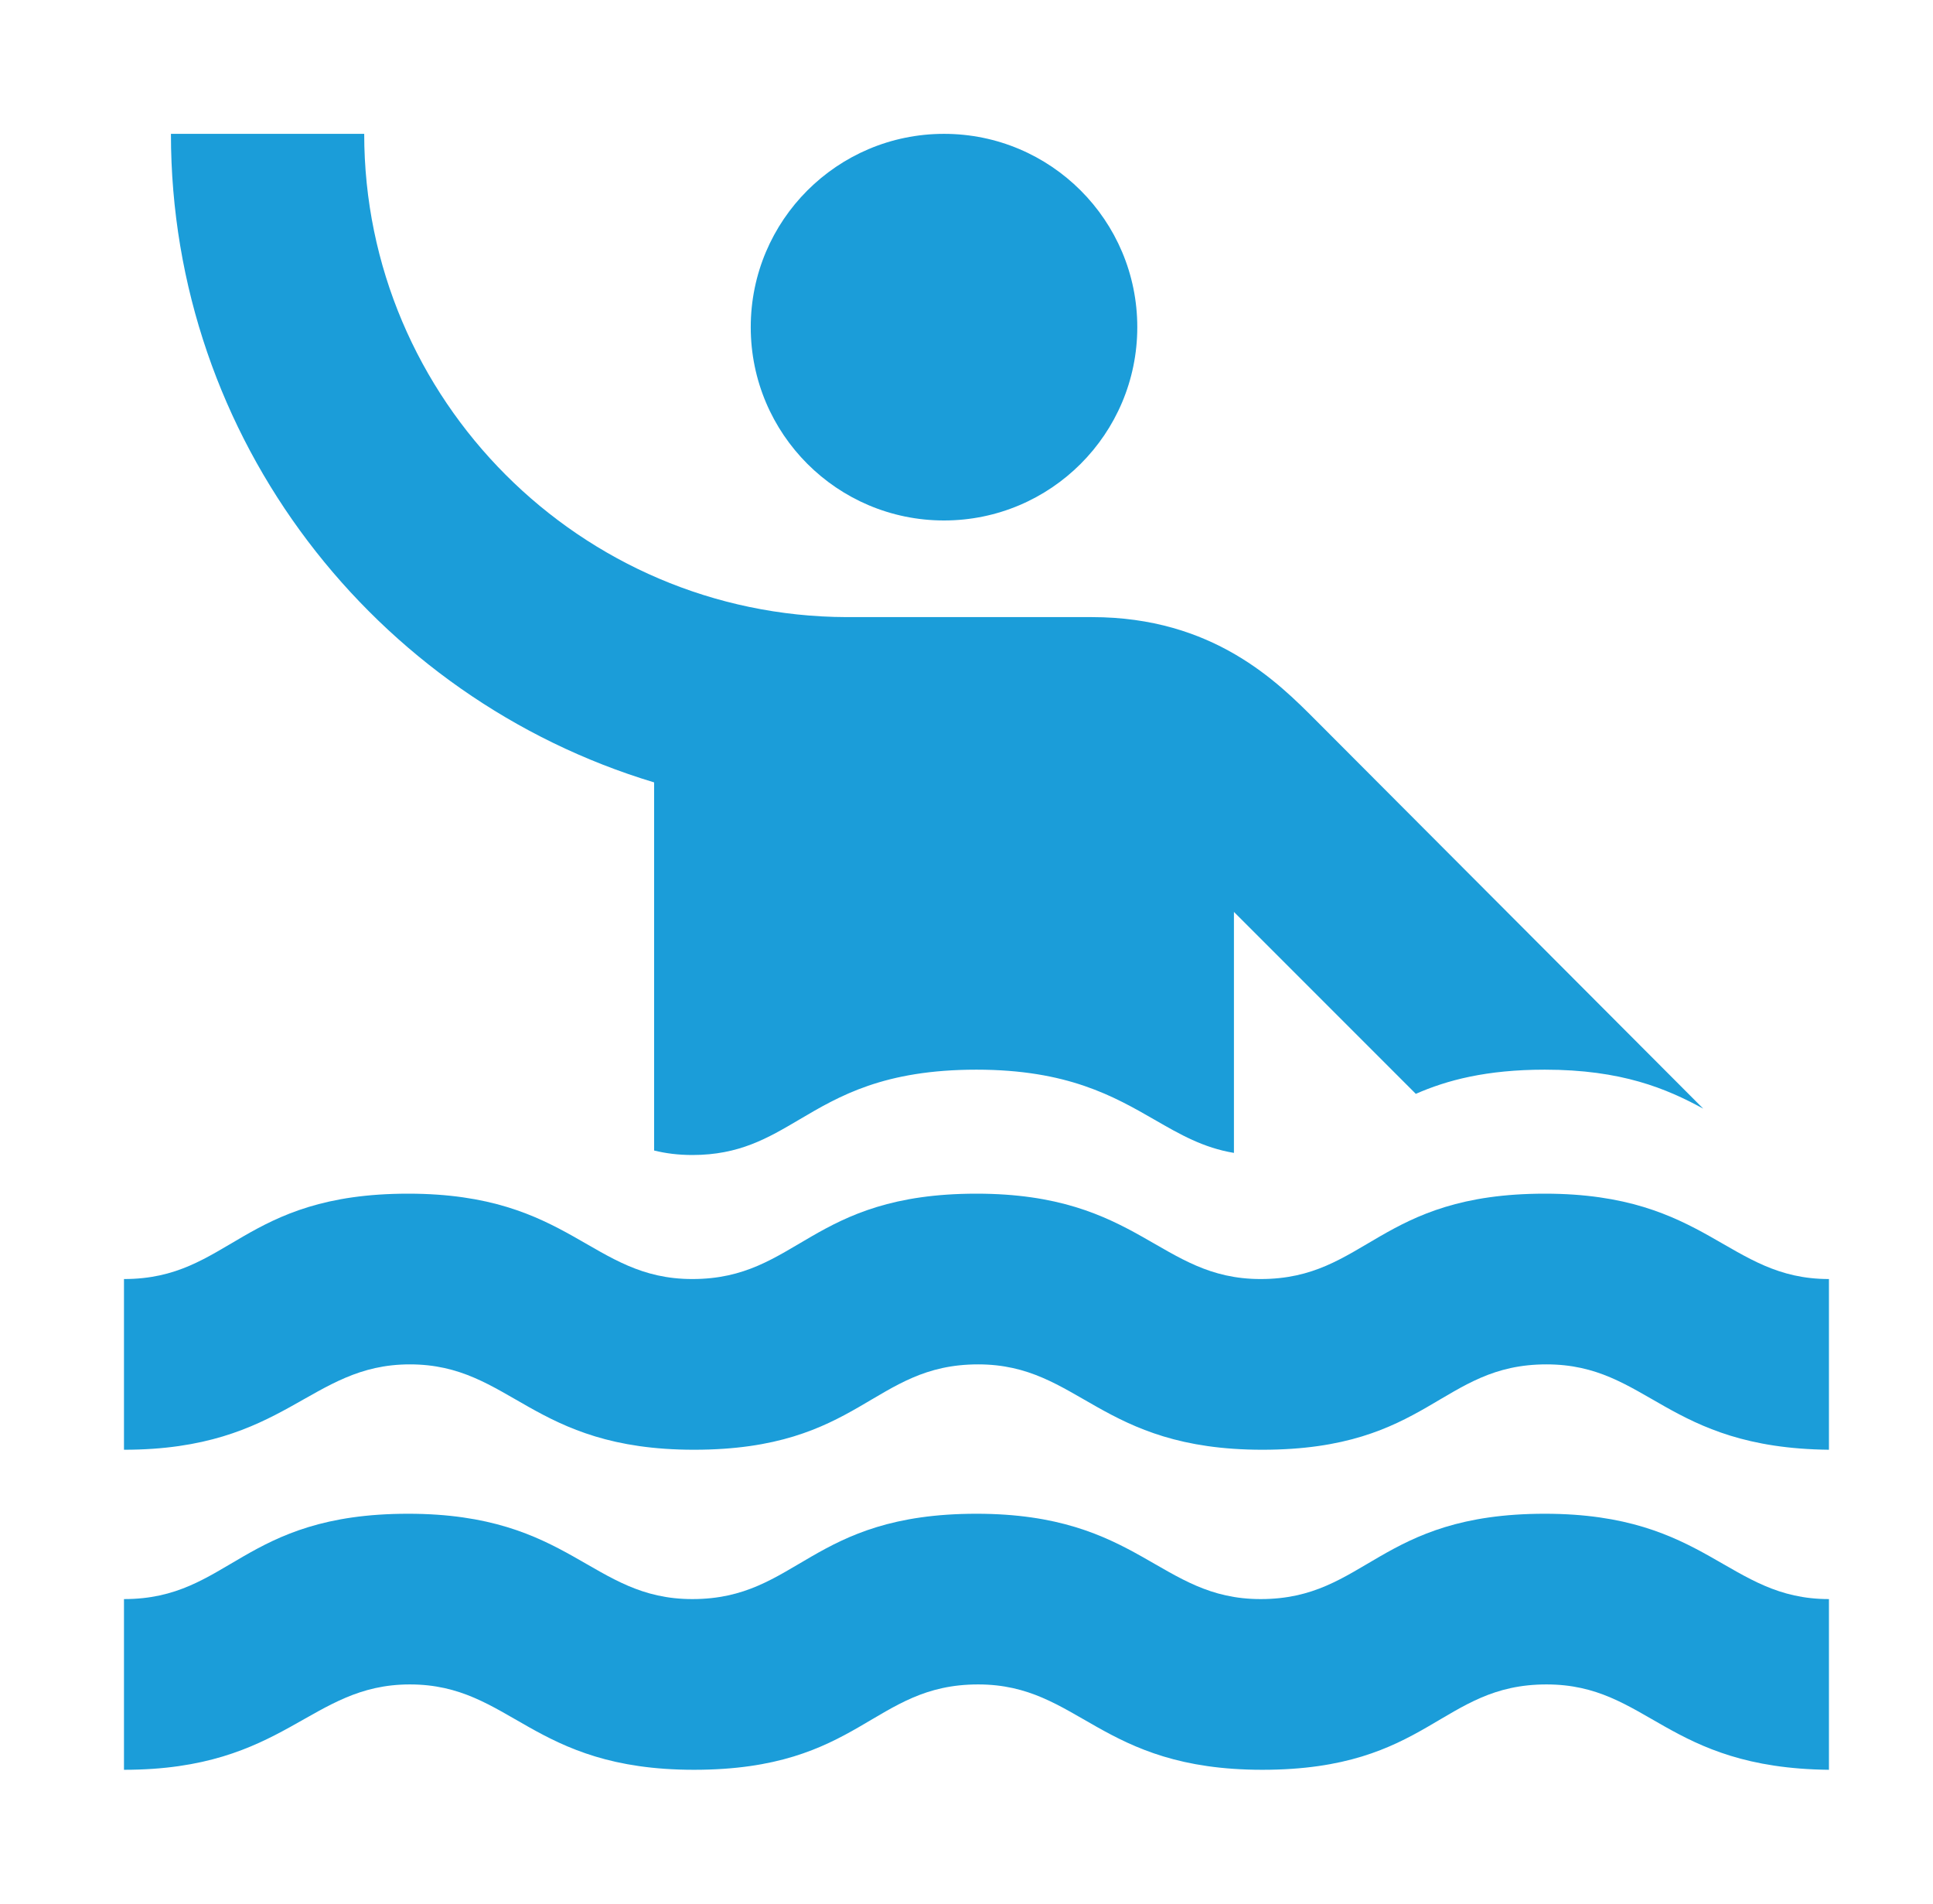
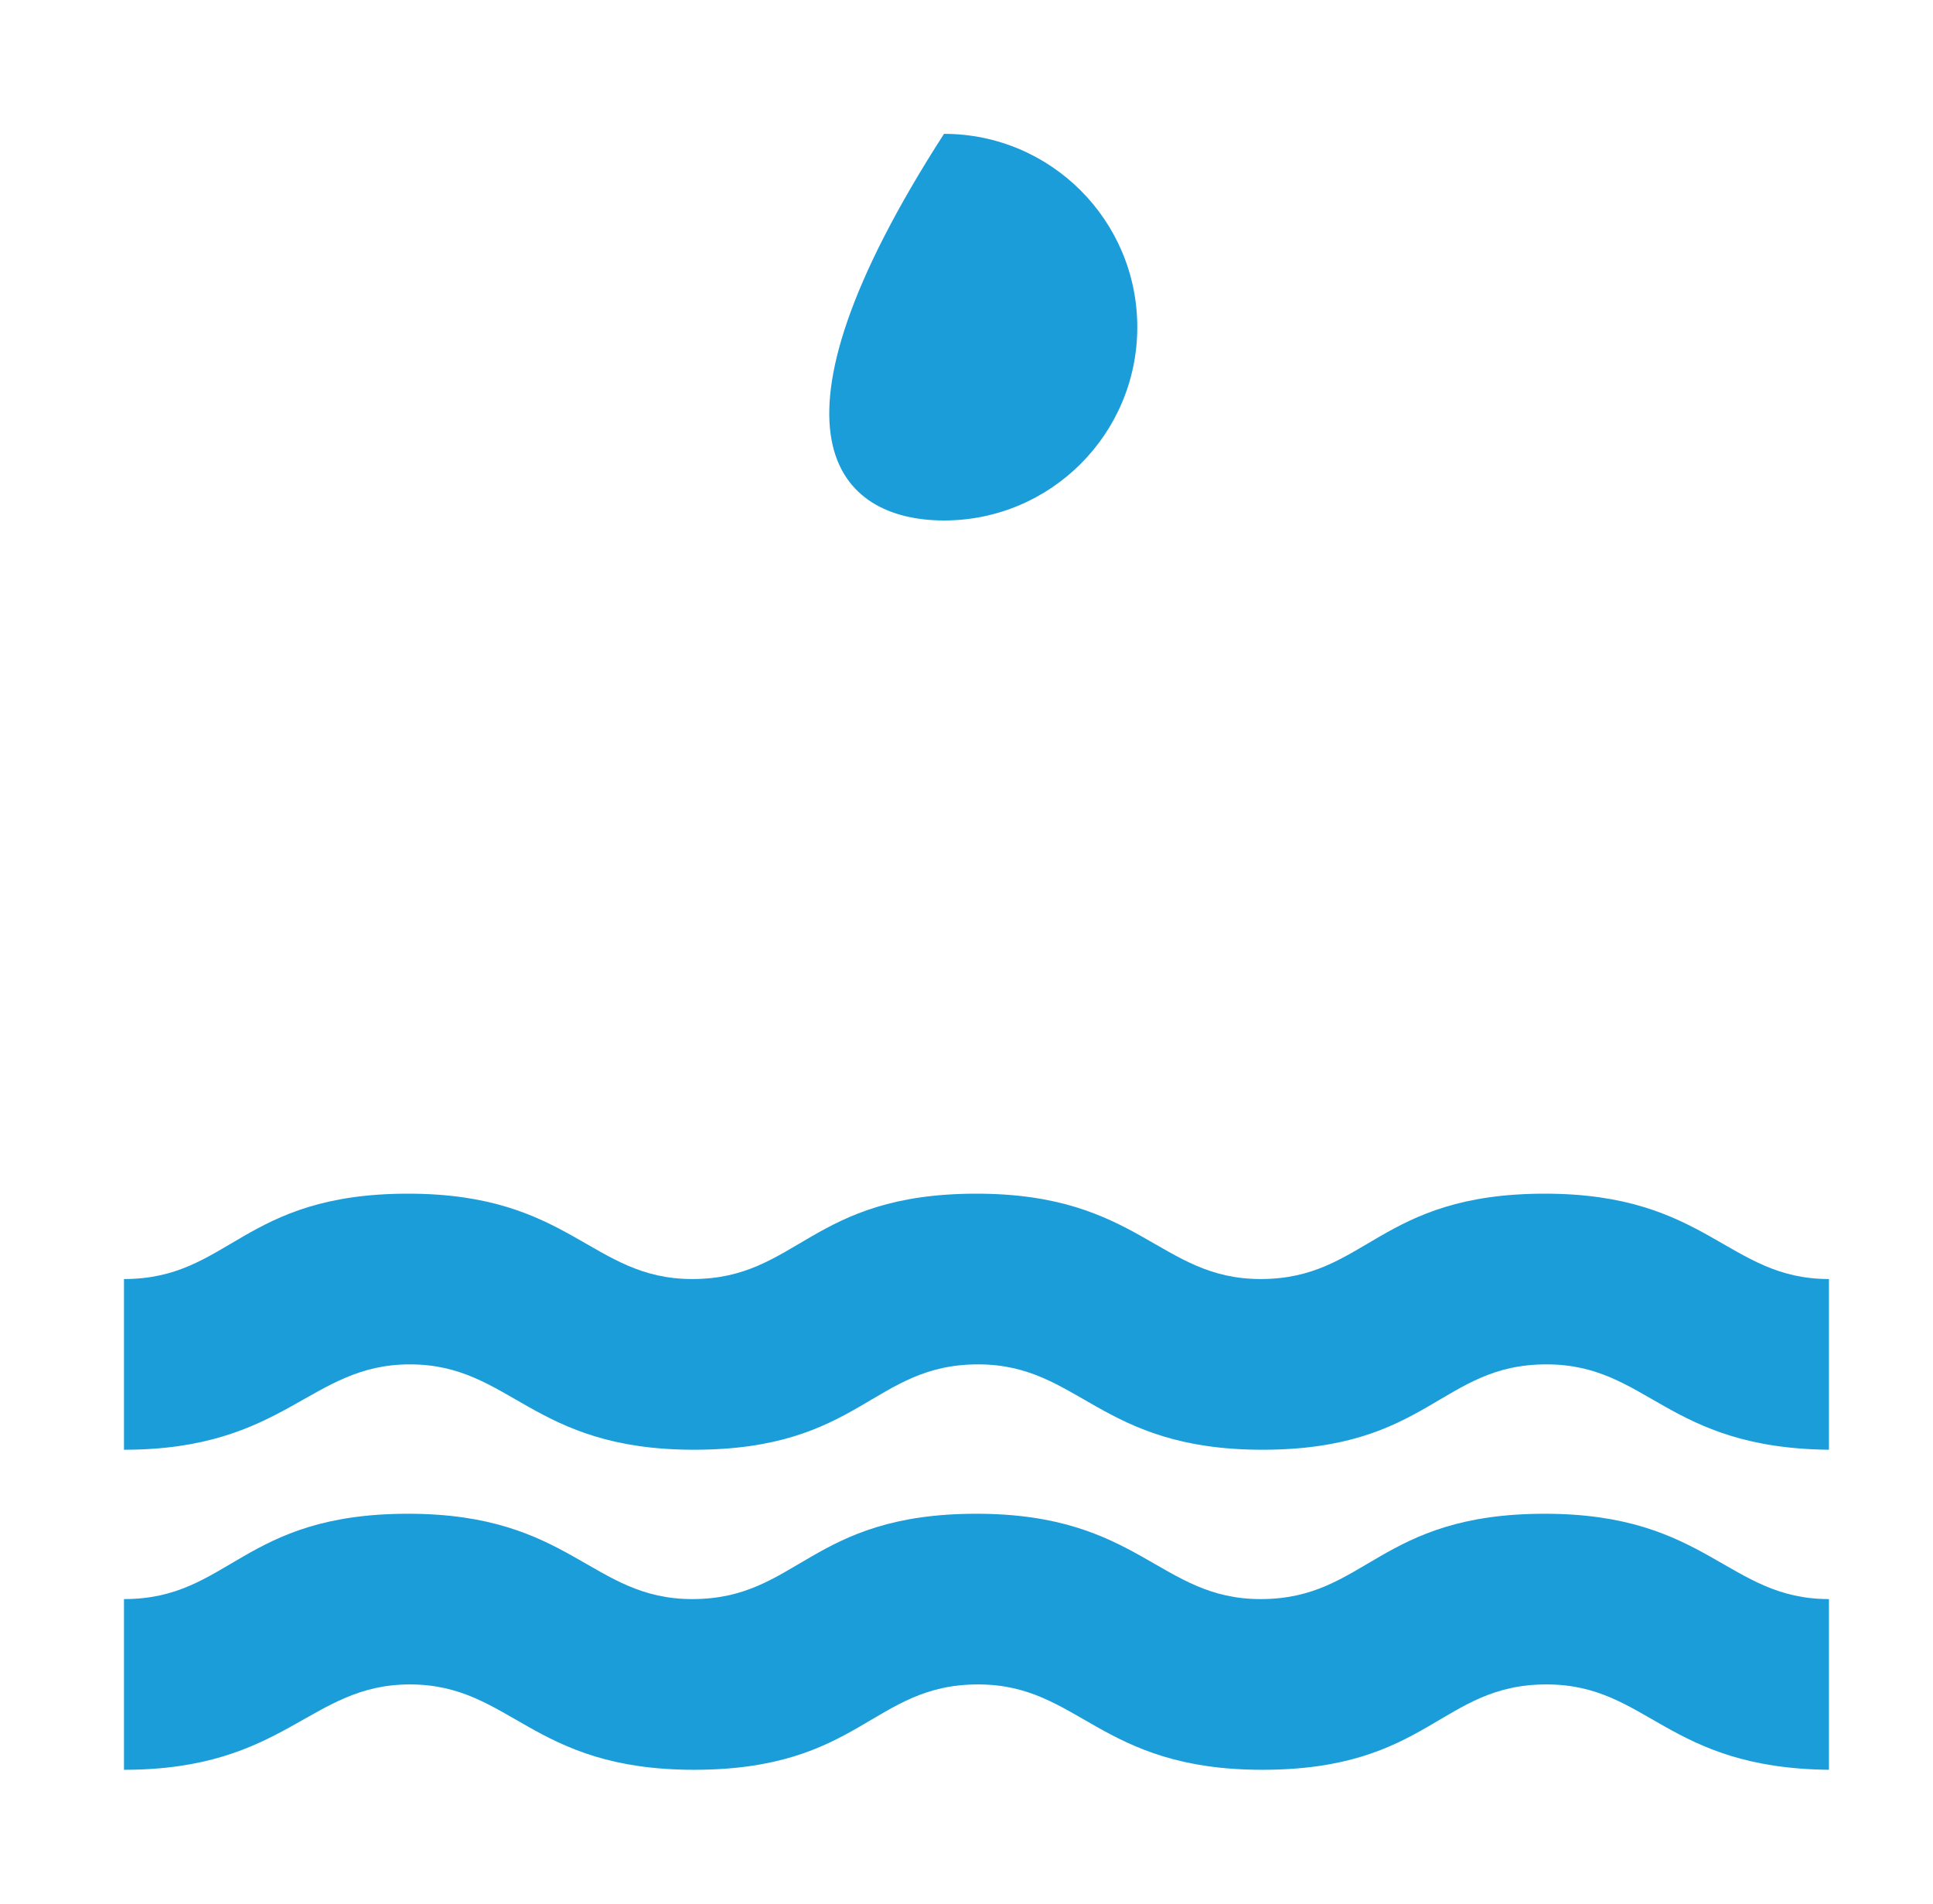
<svg xmlns="http://www.w3.org/2000/svg" width="65" height="64" viewBox="0 0 65 64" fill="none">
  <path d="M23.337 48.74C17.857 48.74 17.197 45.87 13.782 45.87C10.396 45.87 9.621 48.74 4.169 48.74V43.001C7.727 43.001 8.129 40.131 13.725 40.131C19.205 40.131 19.865 43.001 23.28 43.001C26.838 43.001 27.24 40.131 32.835 40.131C38.316 40.131 38.976 43.001 42.39 43.001C45.948 43.001 46.35 40.131 51.946 40.131C57.426 40.131 58.086 43.001 61.501 43.001V48.74C56.02 48.682 55.417 45.87 52.003 45.87C48.445 45.87 48.043 48.74 42.448 48.74C36.967 48.74 36.307 45.87 32.892 45.87C29.334 45.87 28.933 48.74 23.337 48.74Z" fill="#1B9DD9" />
  <path d="M23.337 59.5C17.857 59.5 17.197 56.63 13.782 56.63C10.396 56.63 9.621 59.5 4.169 59.5V53.761C7.727 53.761 8.129 50.892 13.725 50.892C19.205 50.892 19.865 53.761 23.28 53.761C26.838 53.761 27.24 50.892 32.835 50.892C38.316 50.892 38.976 53.761 42.39 53.761C45.948 53.761 46.35 50.892 51.946 50.892C57.426 50.892 58.086 53.761 61.501 53.761V59.5C56.02 59.443 55.417 56.63 52.003 56.63C48.445 56.63 48.043 59.5 42.448 59.5C36.967 59.5 36.307 56.63 32.892 56.63C29.334 56.63 28.933 59.5 23.337 59.5Z" fill="#1B9DD9" />
-   <path d="M31.744 17.498C35.333 17.498 38.243 14.588 38.243 10.999C38.243 7.41 35.333 4.5 31.744 4.5C28.155 4.5 25.245 7.41 25.245 10.999C25.245 14.588 28.155 17.498 31.744 17.498Z" fill="#1B9DD9" />
-   <path fill-rule="evenodd" clip-rule="evenodd" d="M44.249 24.218C44.295 24.265 44.341 24.31 44.385 24.354L57.273 37.272C56.039 36.598 54.527 35.962 51.946 35.962C49.98 35.962 48.655 36.316 47.609 36.775L41.493 30.658V38.76C40.465 38.59 39.682 38.139 38.829 37.648C37.455 36.858 35.898 35.962 32.835 35.962C29.722 35.962 28.217 36.85 26.881 37.638C25.816 38.266 24.858 38.831 23.28 38.831C22.805 38.831 22.384 38.776 21.996 38.68V26.304C12.605 23.477 5.748 14.768 5.748 4.5H12.247C12.247 13.436 19.526 20.715 28.462 20.747H36.716C40.793 20.747 42.963 22.927 44.249 24.218Z" fill="#1B9DD9" />
+   <path d="M31.744 17.498C35.333 17.498 38.243 14.588 38.243 10.999C38.243 7.41 35.333 4.5 31.744 4.5C25.245 14.588 28.155 17.498 31.744 17.498Z" fill="#1B9DD9" />
</svg>